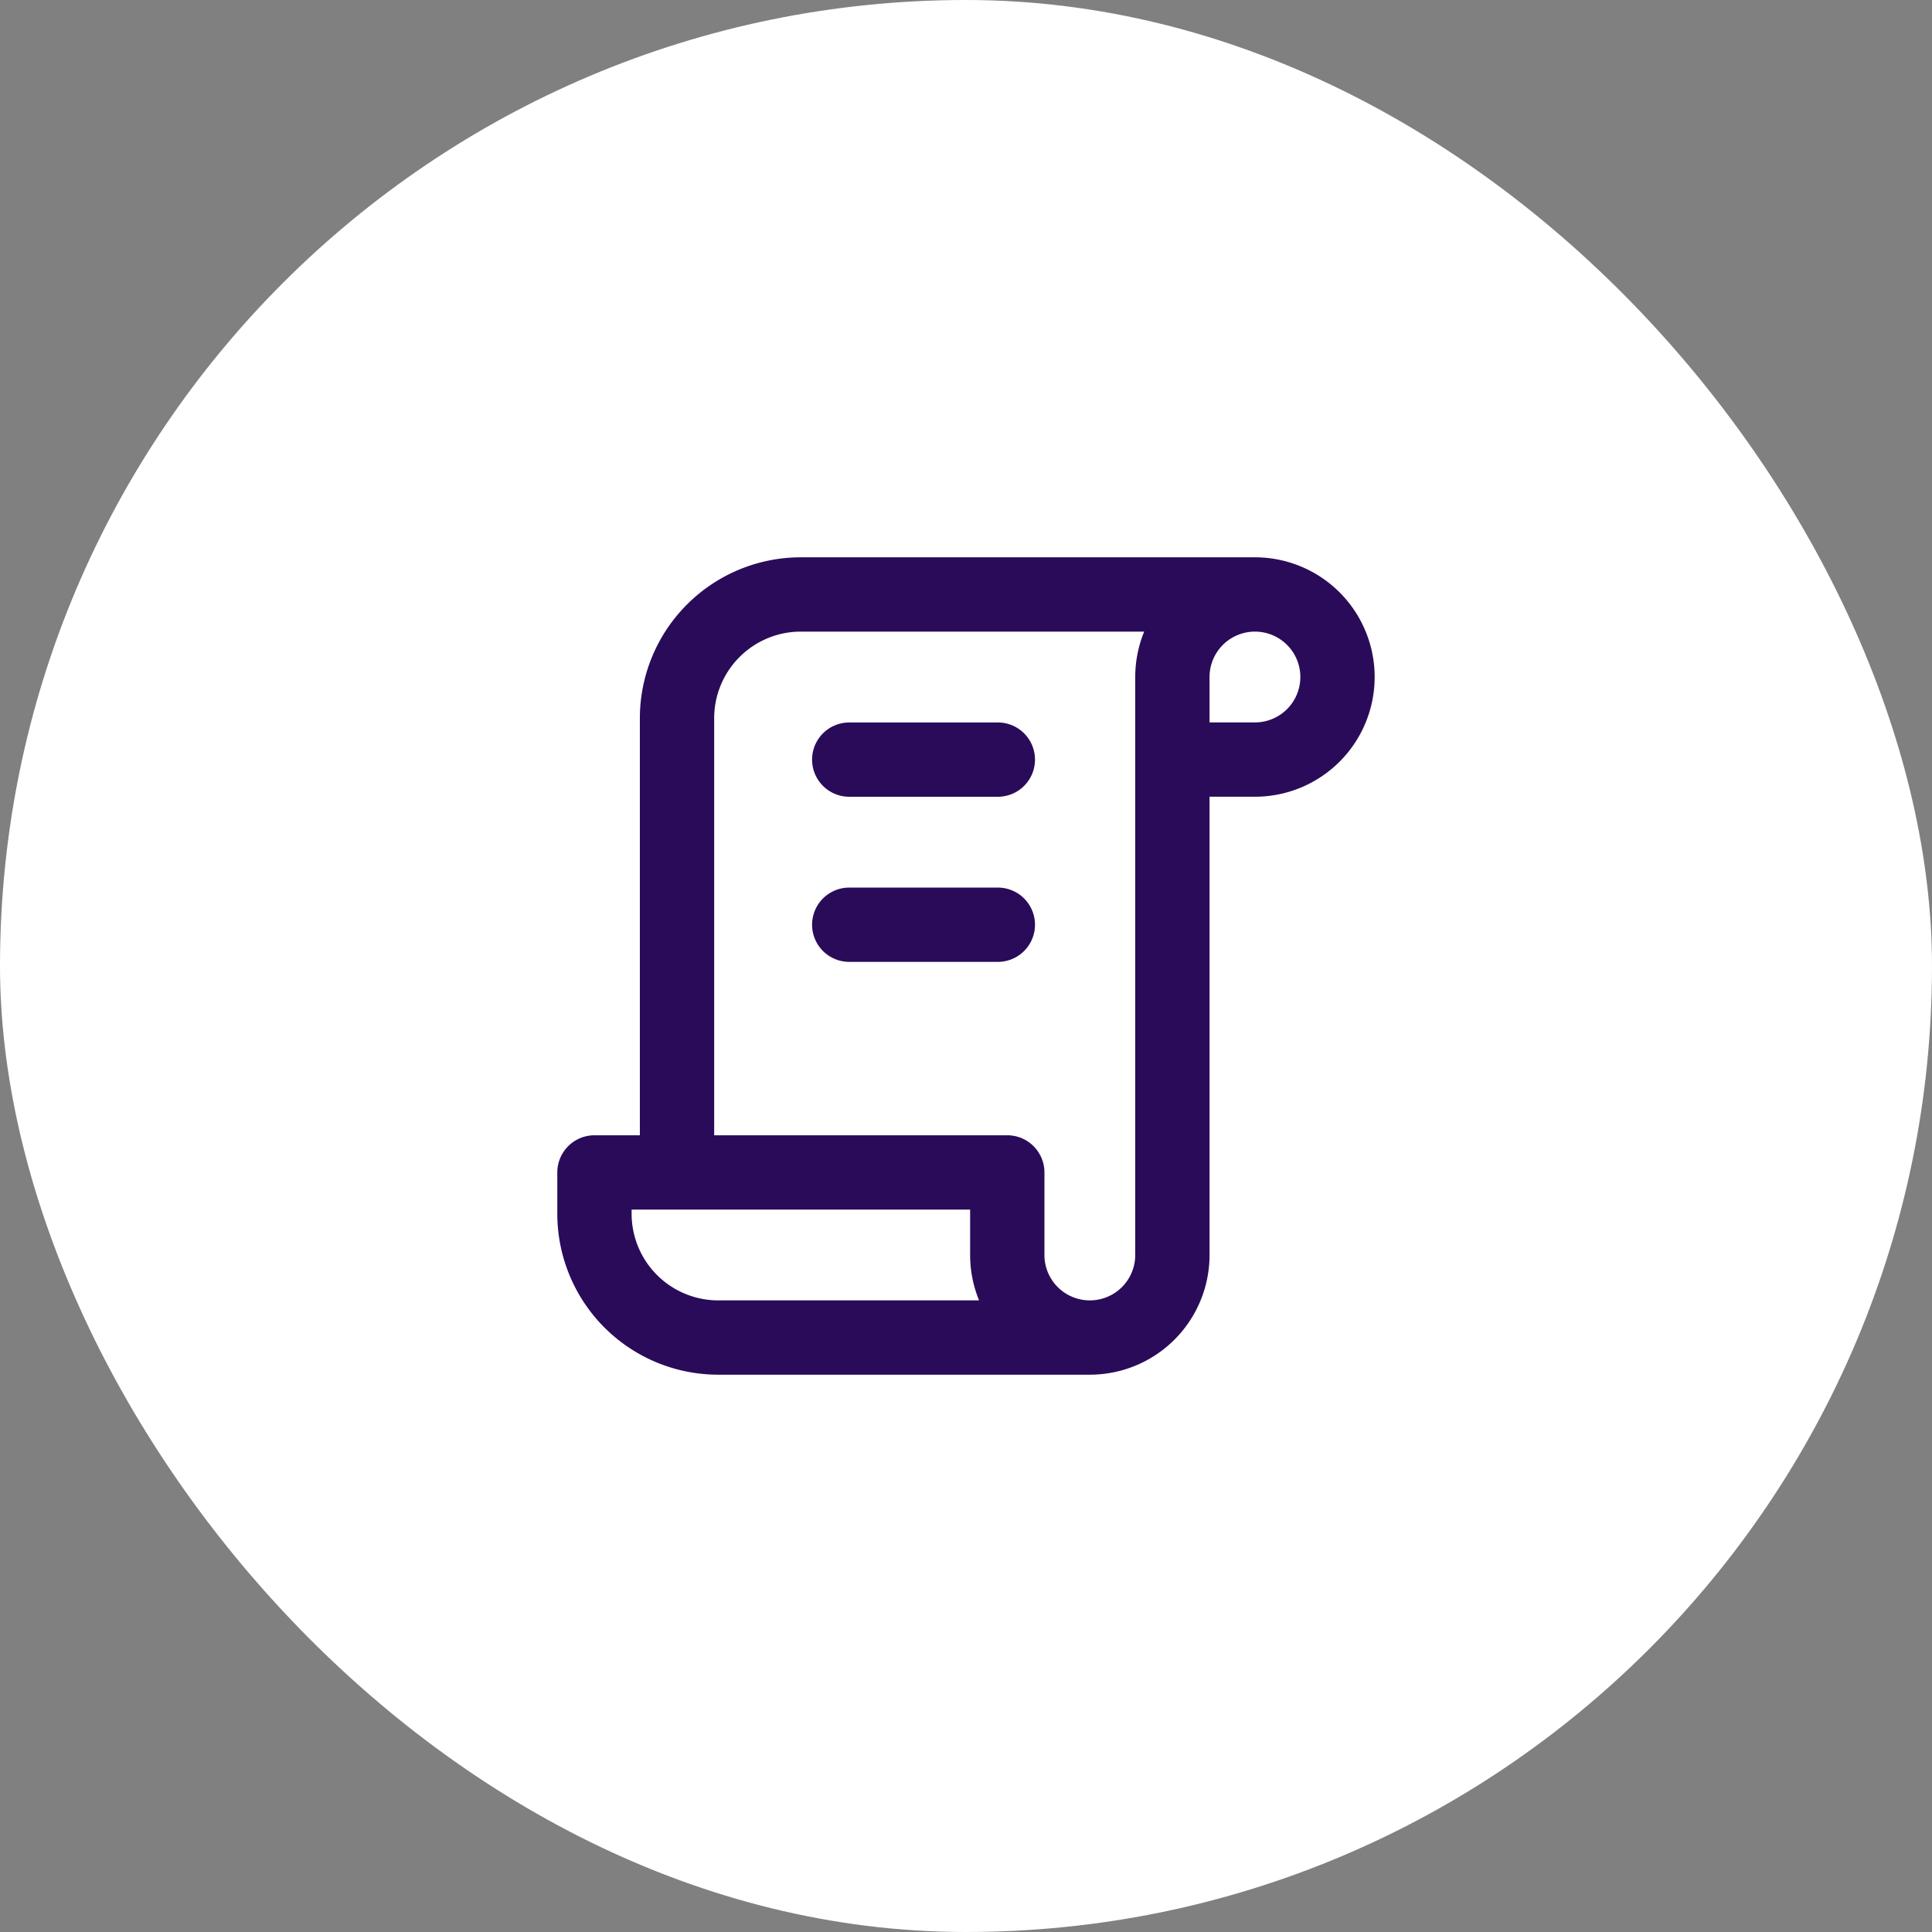
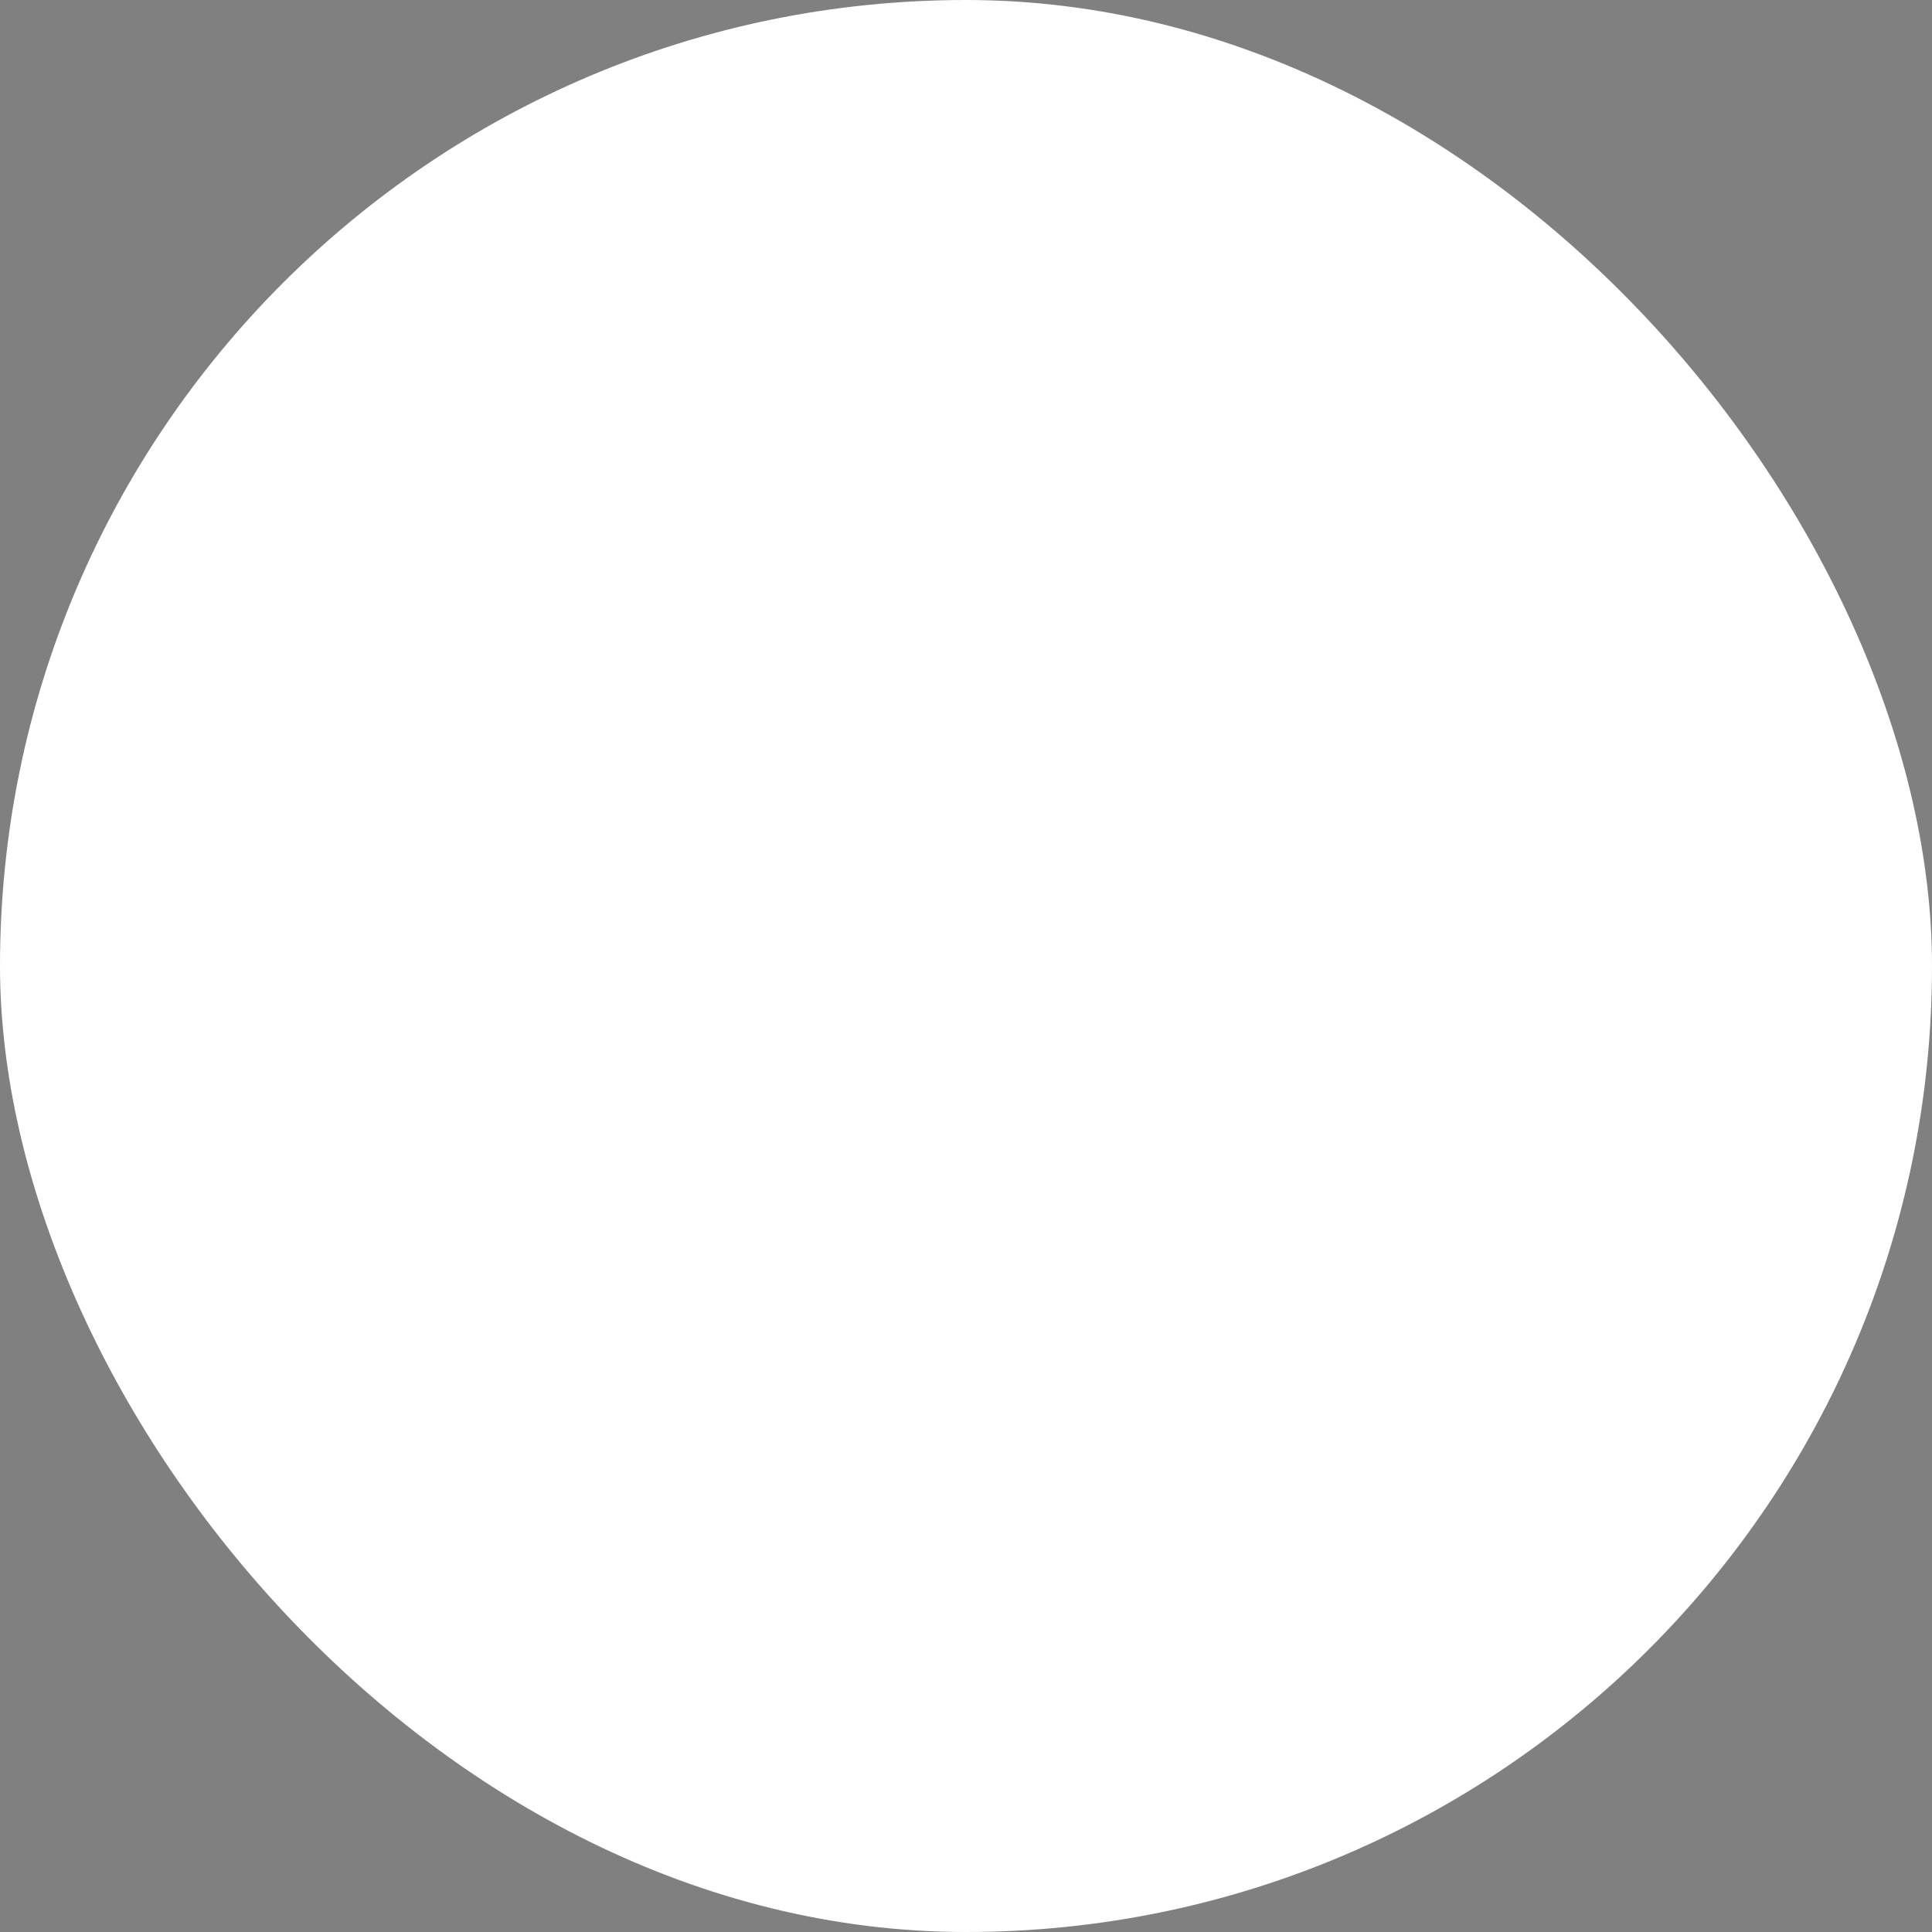
<svg xmlns="http://www.w3.org/2000/svg" width="52" height="52" viewBox="0 0 52 52">
  <rect x="0" y="0" width="52" height="52" fill="#808080" stroke="none" />
  <g id="Grupo_243" data-name="Grupo 243" transform="translate(-460 -133)">
    <rect id="Rectángulo_4093" data-name="Rectángulo 4093" width="52" height="52" rx="26" transform="translate(460 133)" fill="#fff" />
    <g id="Grupo_170" data-name="Grupo 170" transform="translate(415 -2744)">
-       <path id="Trazado_128" data-name="Trazado 128" d="M16.333,23h-10A3.333,3.333,0,0,1,3,19.667V18.556H14.111v2.222a2.222,2.222,0,0,0,4.444,0V5.222a2.222,2.222,0,1,1,2.222,2.222H18.556M20.778,3H8.556A3.333,3.333,0,0,0,5.222,6.333V18.556" transform="translate(58 2890)" fill="none" stroke="#2a0b59" stroke-linecap="round" stroke-linejoin="round" stroke-width="2" />
-       <path id="Trazado_129" data-name="Trazado 129" d="M9,7h4" transform="translate(58.857 2890.445)" fill="none" stroke="#2a0b59" stroke-linecap="round" stroke-linejoin="round" stroke-width="2" />
-       <path id="Trazado_130" data-name="Trazado 130" d="M9,11h4" transform="translate(58.857 2890.889)" fill="none" stroke="#2a0b59" stroke-linecap="round" stroke-linejoin="round" stroke-width="2" />
-     </g>
+       </g>
  </g>
</svg>